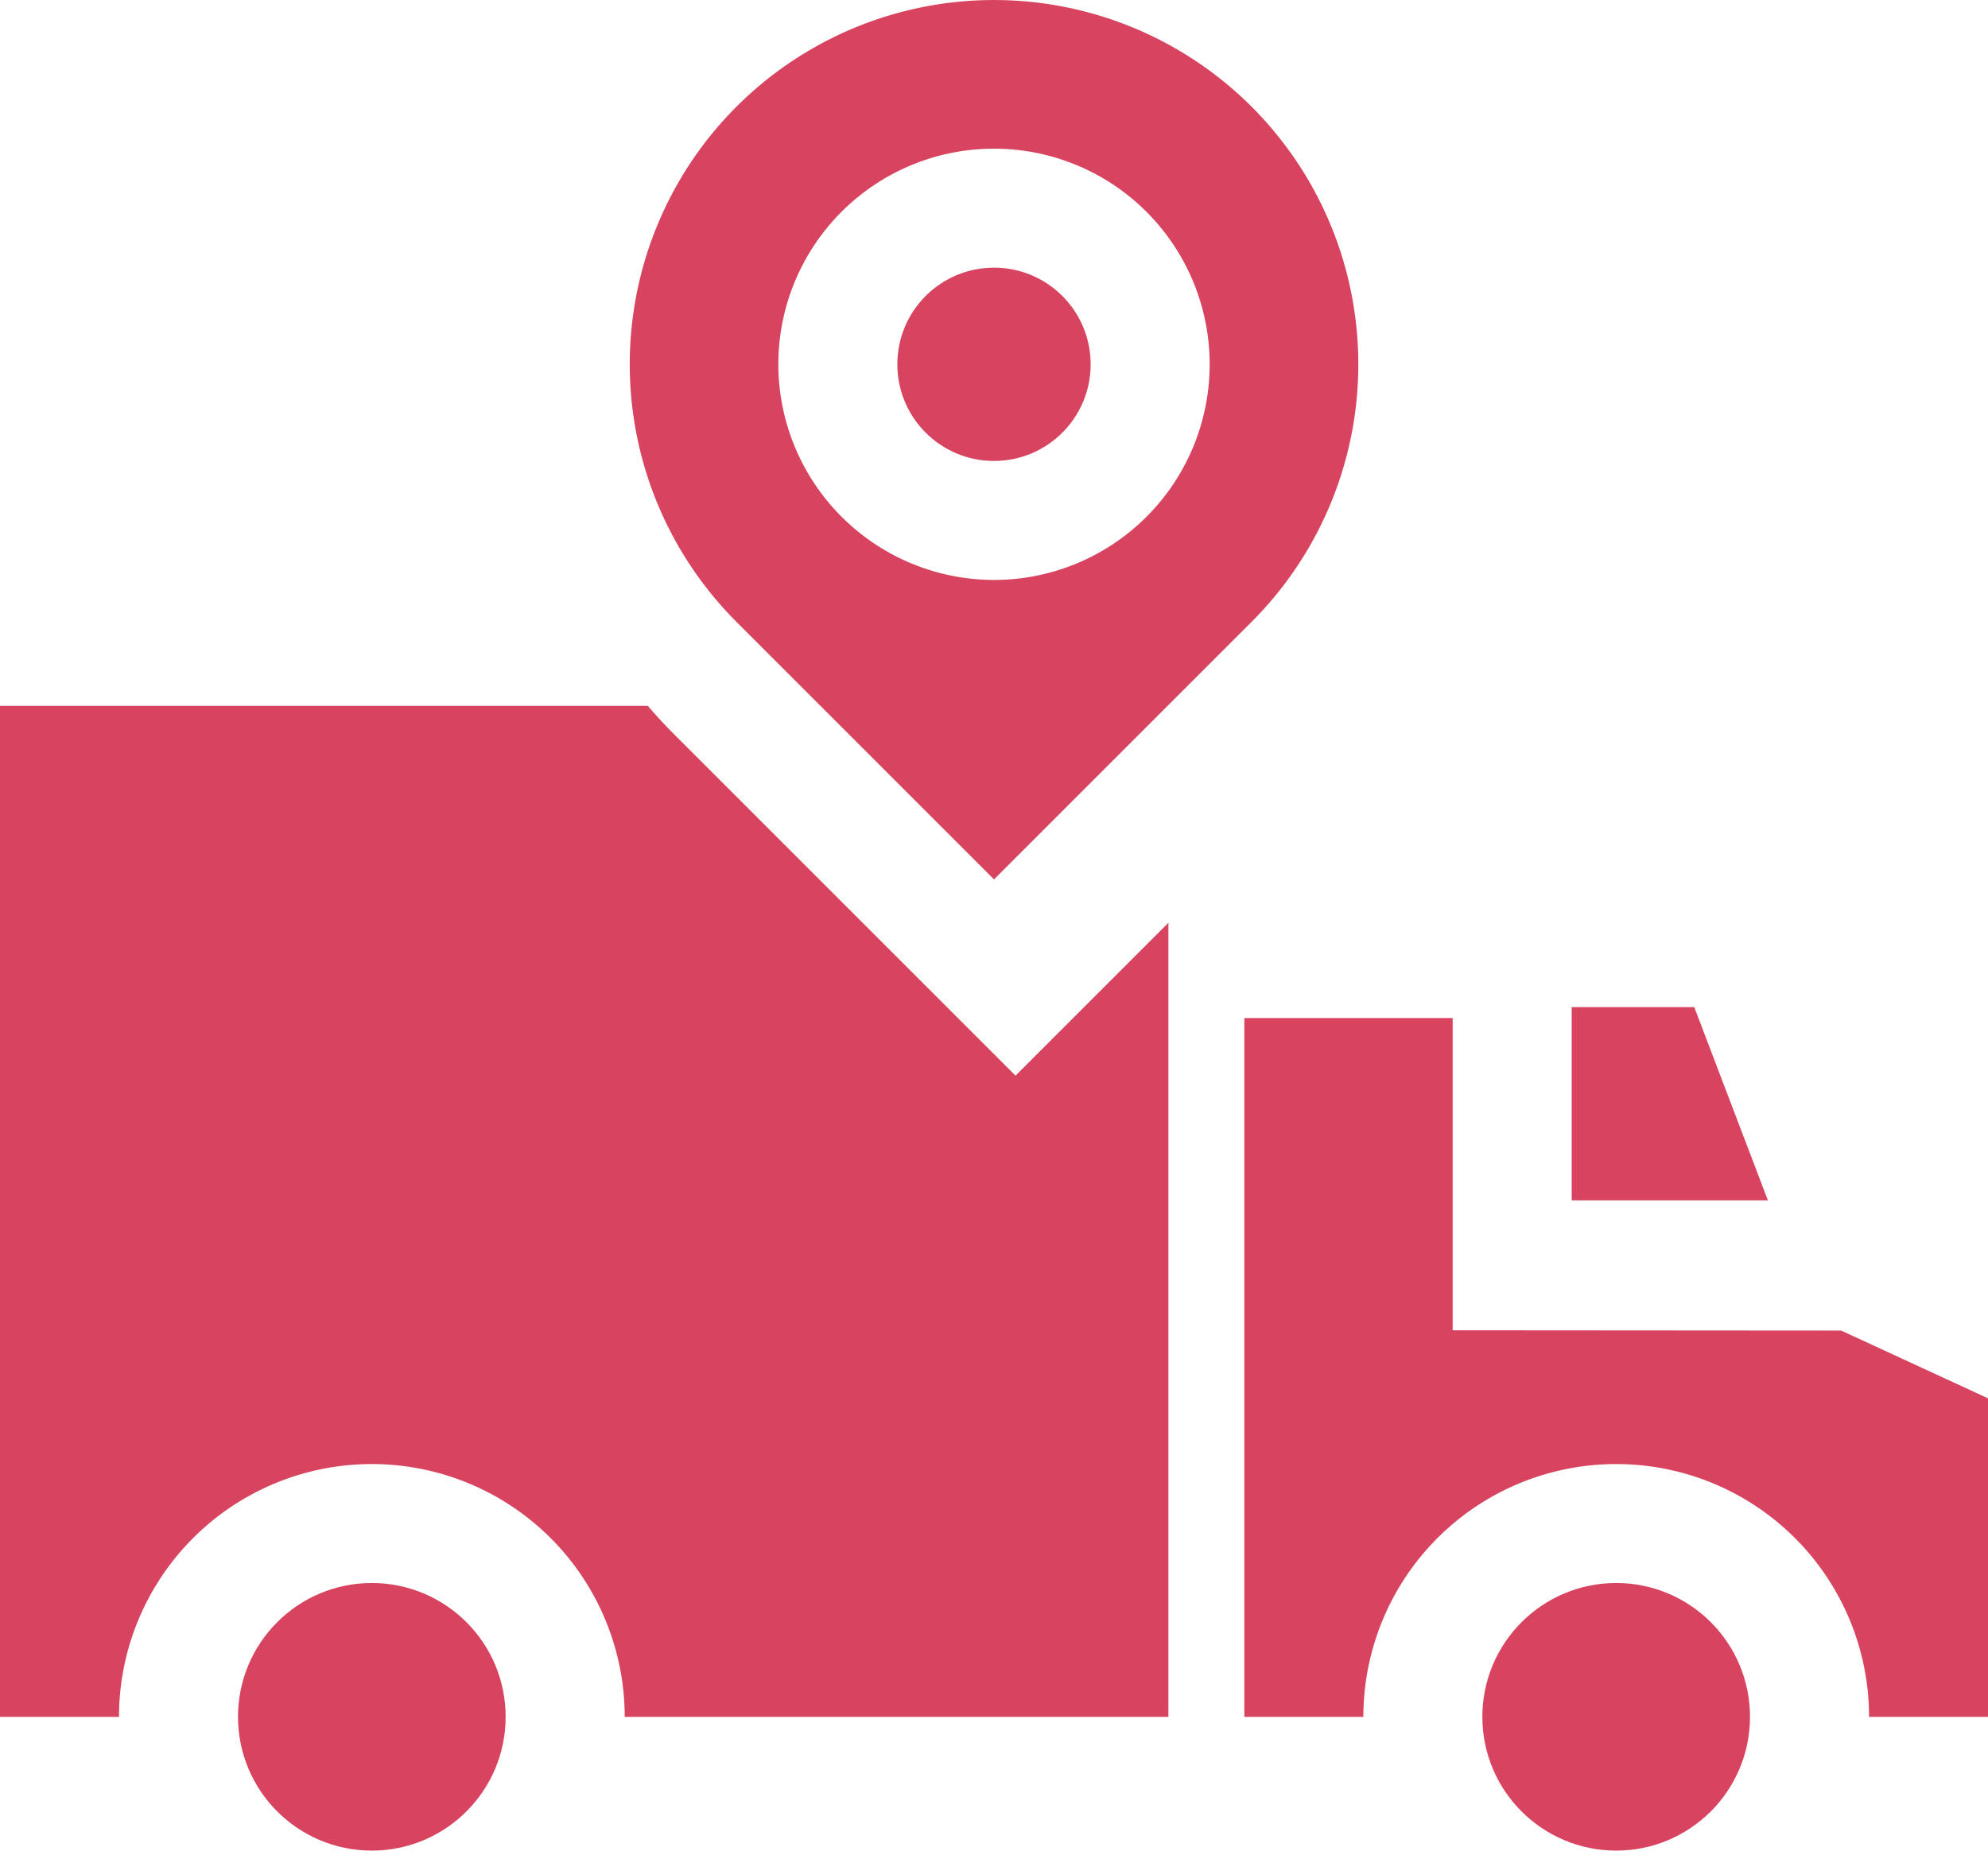
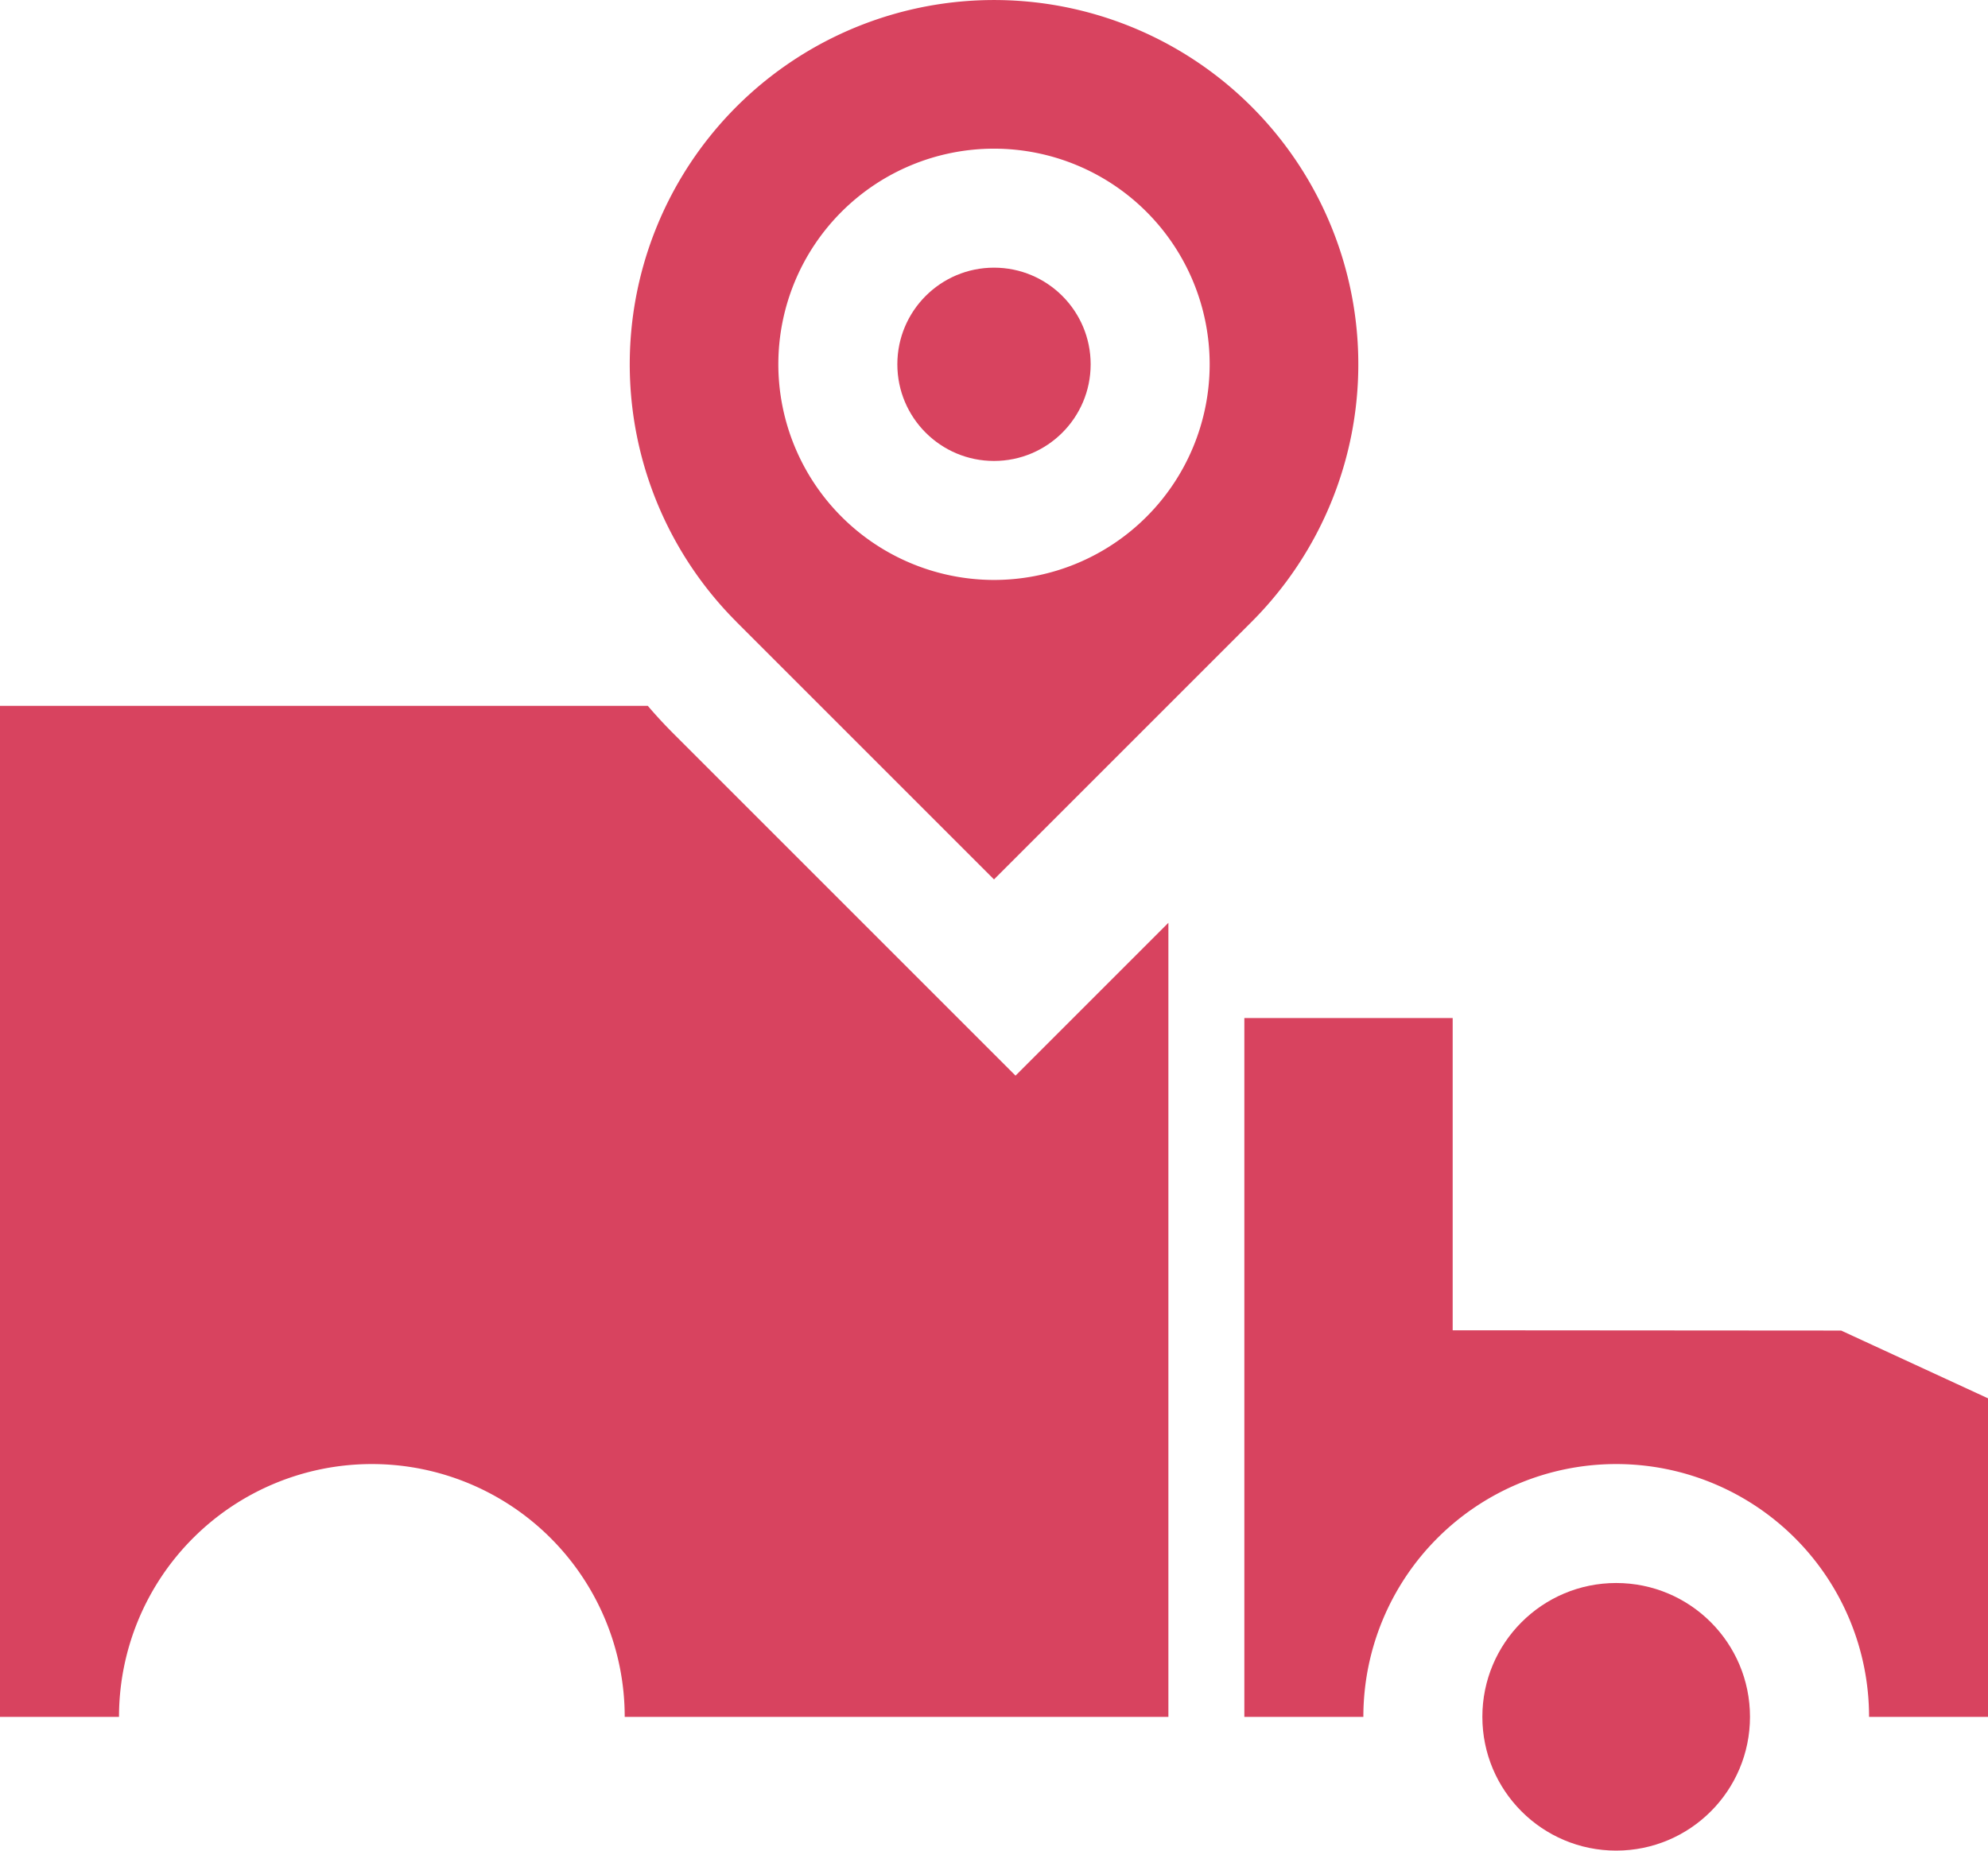
<svg xmlns="http://www.w3.org/2000/svg" width="29" height="27" viewBox="0 0 29 27">
  <g id="icon-cargo" transform="translate(0 -26.236)">
    <path id="Path_17417" data-name="Path 17417" d="M17.044,211.885V200.3l-2.23,2.23-4.985-4.985q-.2-.2-.379-.41H0v14.75H1.736a3.688,3.688,0,1,1,7.377,0h7.931Z" transform="translate(0 -160.601)" fill="#d8435f" />
    <path id="Path_17418" data-name="Path 17418" d="M327.572,280.407v-4.555h-3.039v10.195h1.736a3.688,3.688,0,1,1,7.377,0h1.736V281.4l-2.143-.989Z" transform="translate(-306.381 -234.763)" fill="#d8435f" />
-     <path id="Path_17419" data-name="Path 17419" d="M408.842,275.853h-1.788v2.819h2.862Z" transform="translate(-384.127 -234.924)" fill="#d8435f" />
-     <circle id="Ellipse_153" data-name="Ellipse 153" cx="1.952" cy="1.952" r="1.952" transform="translate(3.472 49.331)" fill="#d8435f" />
    <circle id="Ellipse_154" data-name="Ellipse 154" cx="1.952" cy="1.952" r="1.952" transform="translate(21.624 49.331)" fill="#d8435f" />
    <circle id="Ellipse_155" data-name="Ellipse 155" cx="1.41" cy="1.41" r="1.41" transform="translate(13.09 30.141)" fill="#d8435f" />
    <path id="Path_17420" data-name="Path 17420" d="M165.725,35.308l3.758,3.758,3.758-3.758a5.314,5.314,0,1,0-7.515,0Zm.612-3.757a3.146,3.146,0,1,1,3.146,3.146A3.149,3.149,0,0,1,166.337,31.55Z" transform="translate(-154.983)" fill="#d8435f" />
  </g>
</svg>